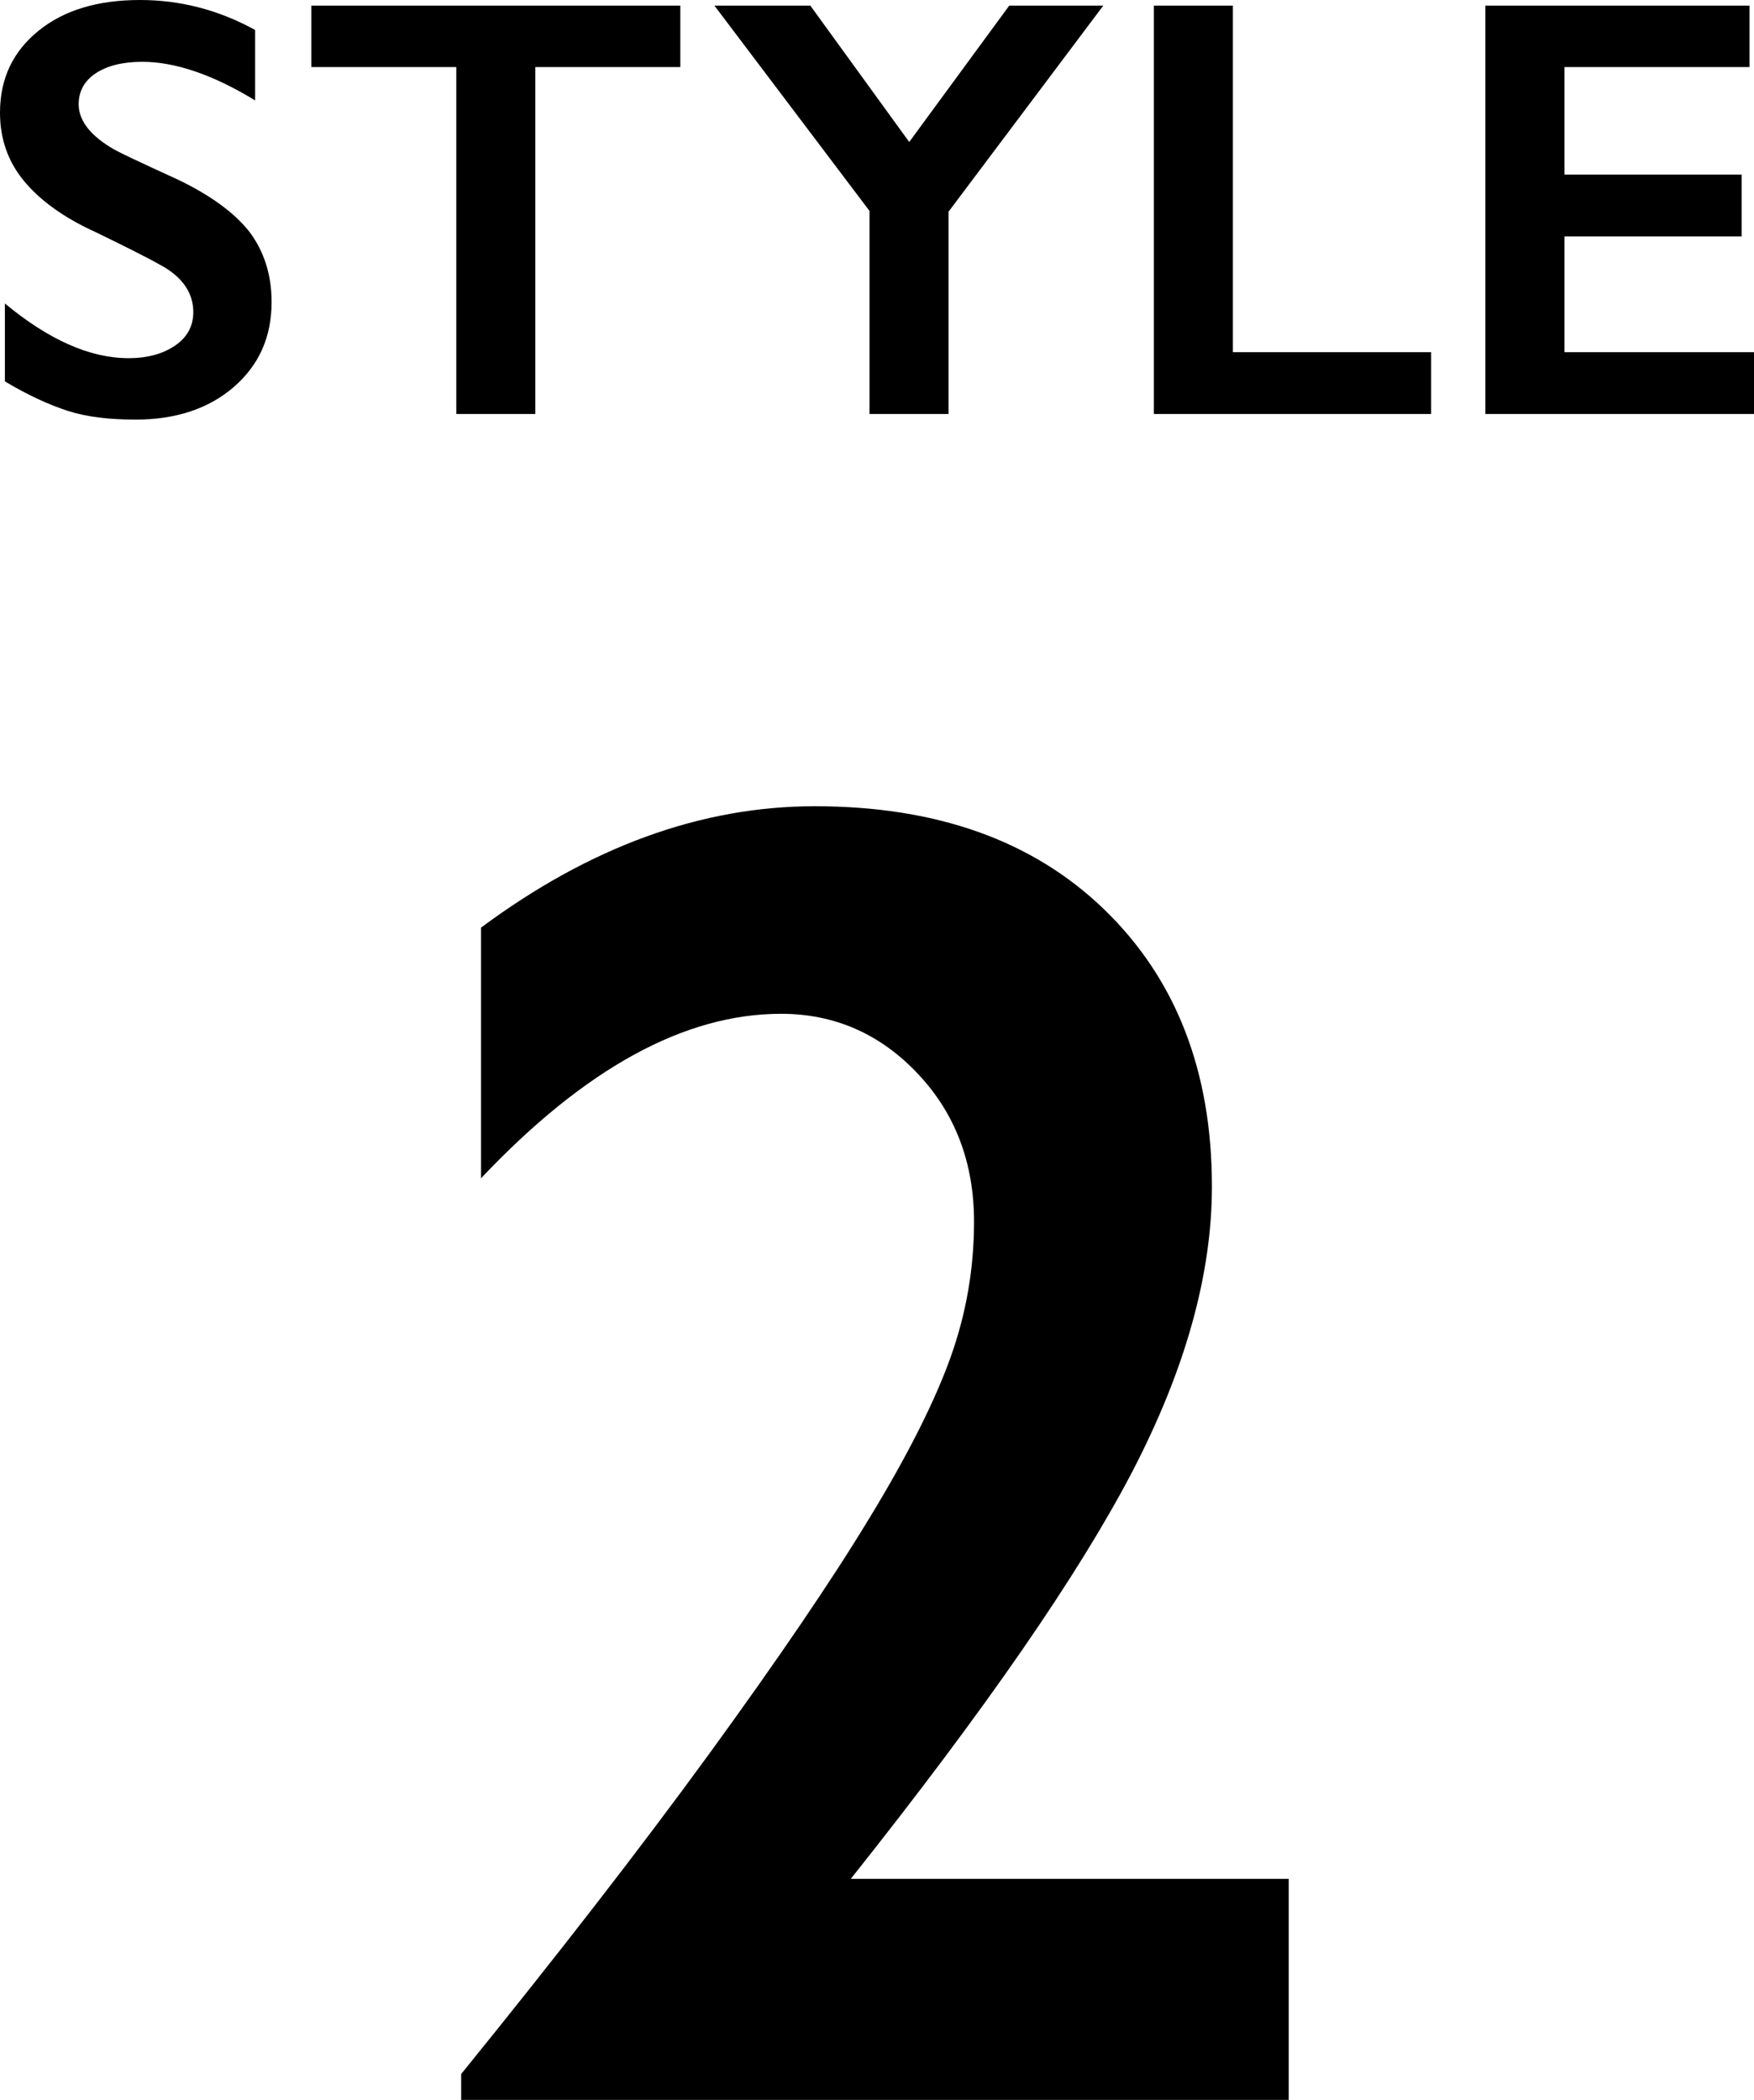
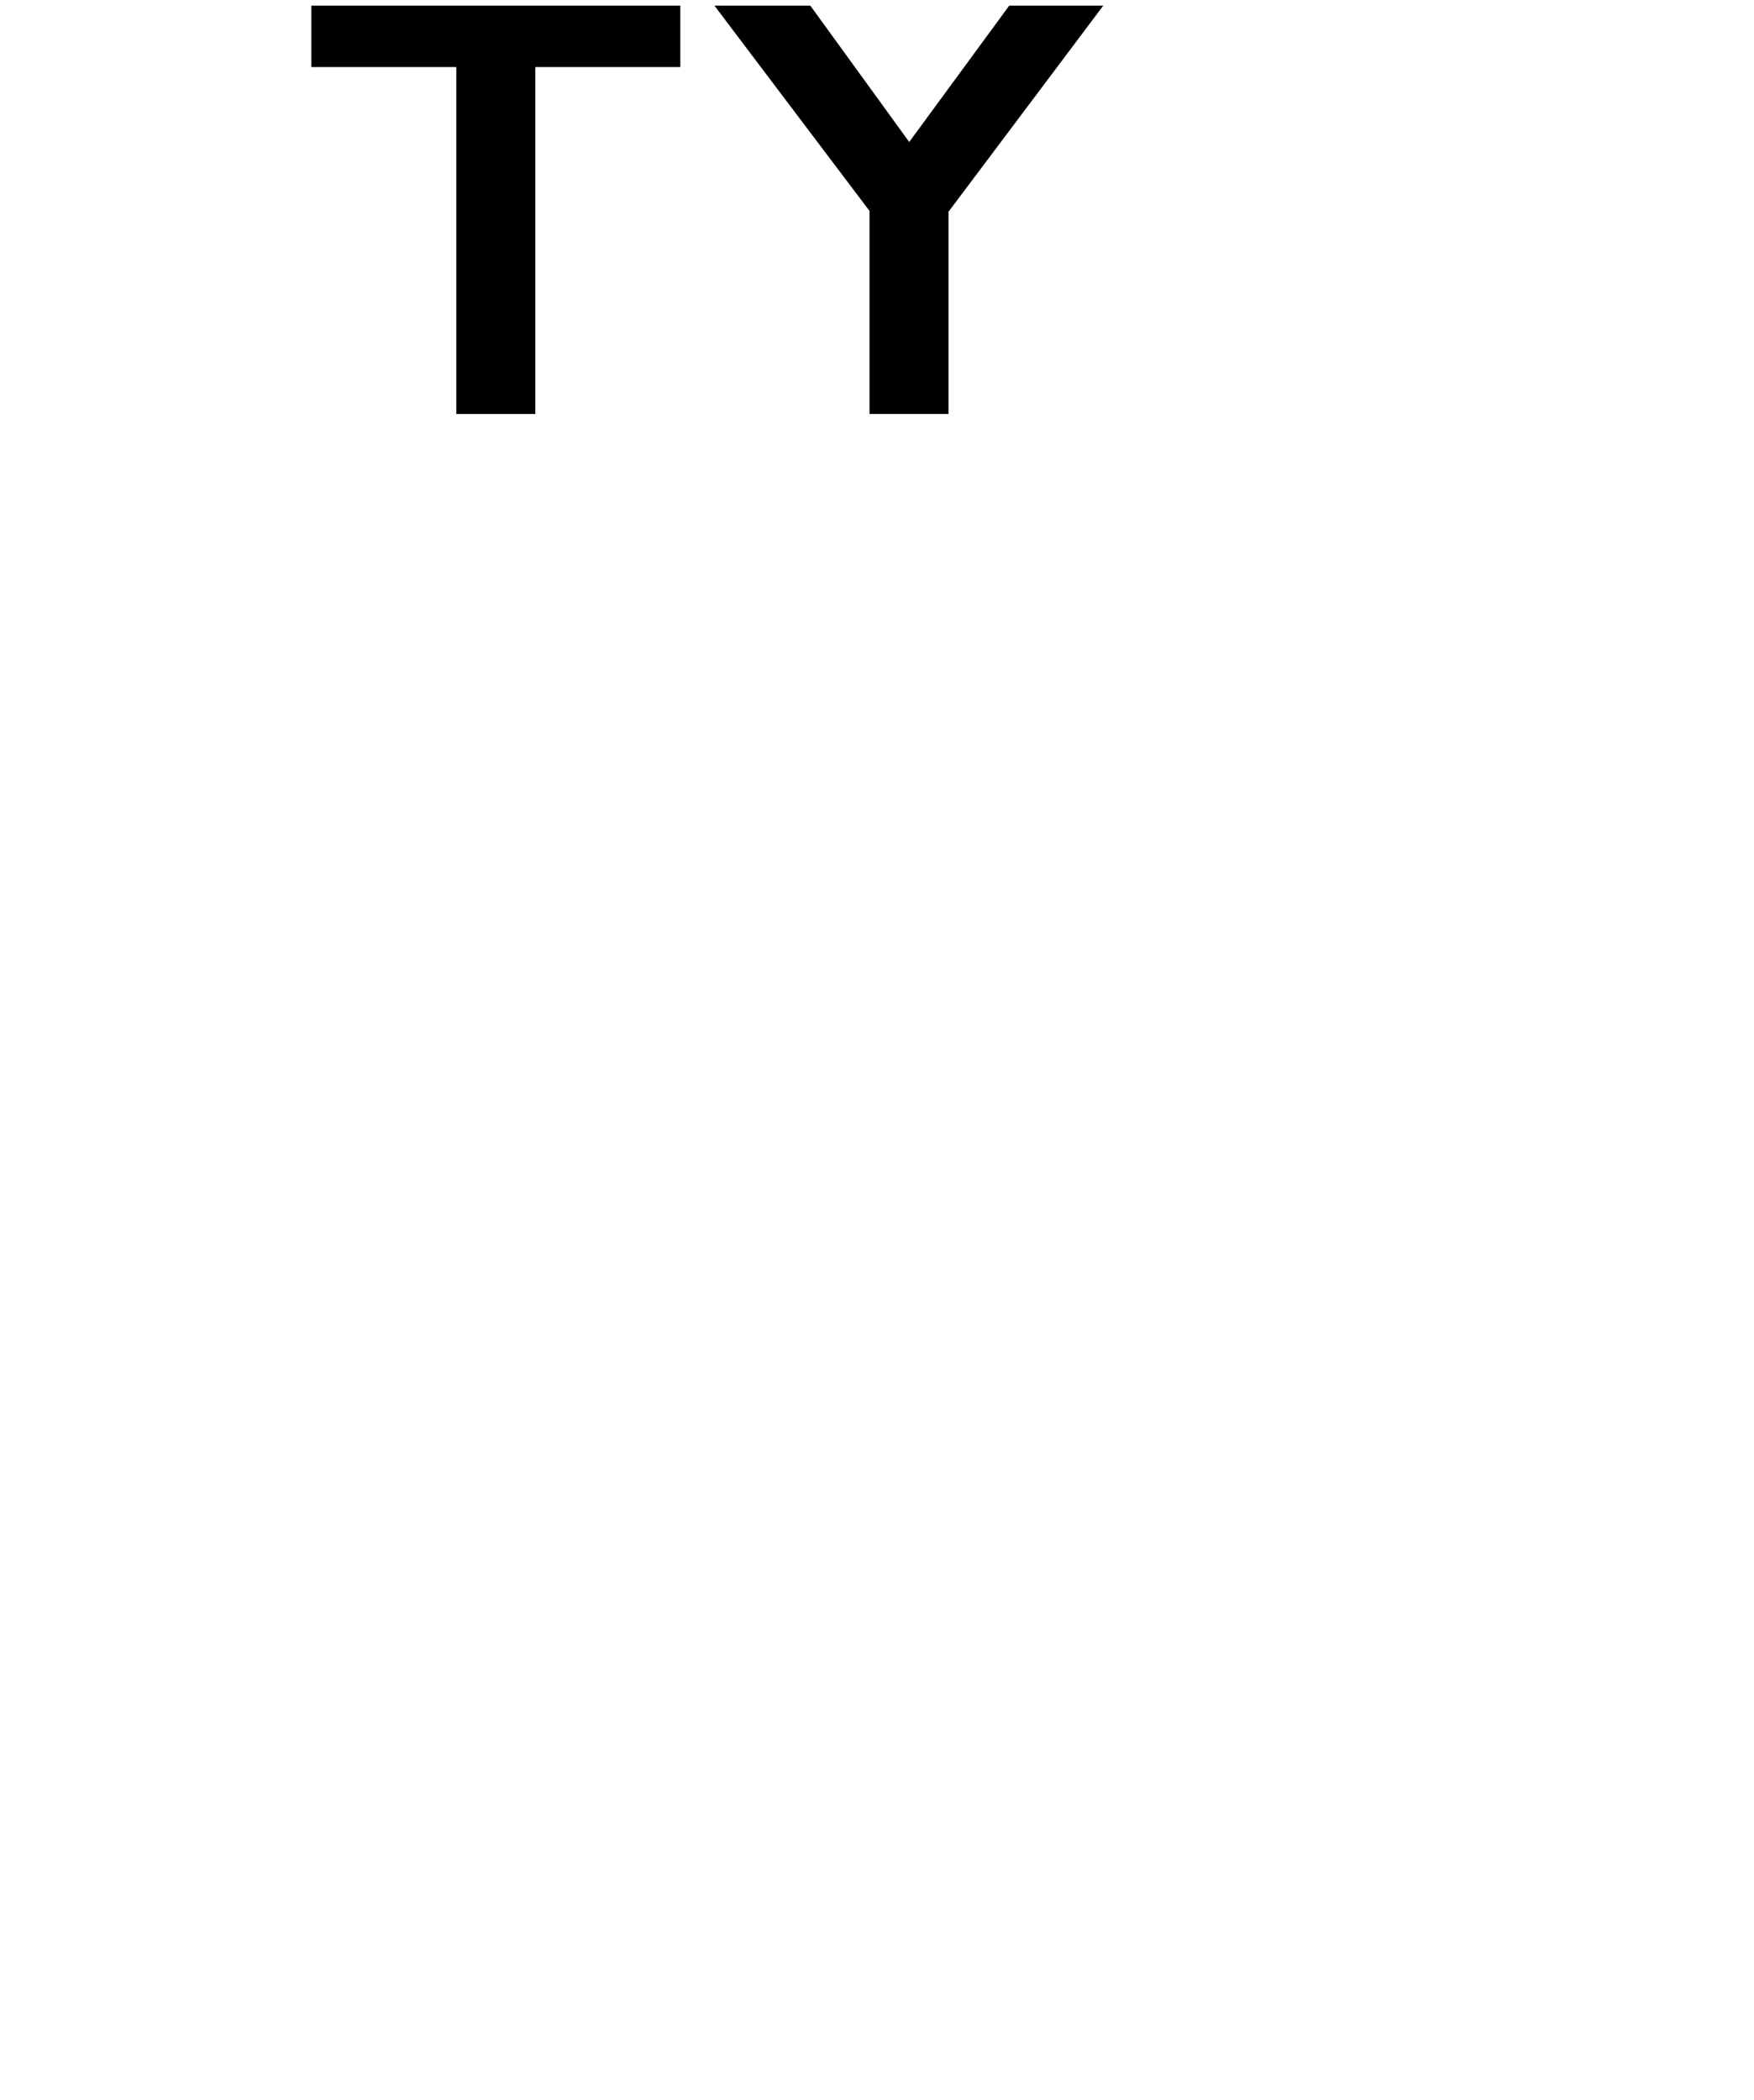
<svg xmlns="http://www.w3.org/2000/svg" id="a" viewBox="0 0 46.82 56.05">
-   <path d="M30.22,39.29c1.42-2.73,2.13-5.27,2.13-7.62,0-3.08-.96-5.54-2.87-7.39-1.91-1.85-4.49-2.76-7.73-2.76-3.03,0-6,1.08-8.91,3.24v6.69c2.77-2.93,5.43-4.39,8.01-4.39,1.43,0,2.65,.54,3.65,1.6,1,1.06,1.5,2.38,1.5,3.95,0,1.25-.21,2.46-.63,3.63s-1.14,2.6-2.15,4.26c-1.01,1.67-2.44,3.77-4.28,6.3-1.85,2.54-4.06,5.39-6.63,8.56v.7h22.09v-5.91h-11.69c3.58-4.5,6.08-8.12,7.51-10.86Z" />
-   <path d="M4.74,4.79c-1.05-.48-1.65-.76-1.81-.87-.56-.35-.83-.73-.83-1.14,0-.34,.15-.62,.45-.82s.71-.31,1.25-.31c.87,0,1.88,.34,3.01,1.03V.8c-.98-.54-2.01-.8-3.07-.8C2.61,0,1.71,.27,1.03,.82S0,2.09,0,3.01c0,.69,.21,1.3,.64,1.82s1.06,.98,1.92,1.37c.72,.35,1.31,.64,1.77,.9,.55,.31,.83,.73,.83,1.23,0,.37-.16,.67-.48,.89-.32,.22-.73,.34-1.25,.34-1.03,0-2.13-.49-3.3-1.46v2.08c.62,.37,1.19,.63,1.69,.79s1.1,.23,1.8,.23c1.07,0,1.95-.29,2.62-.87s1.01-1.33,1.01-2.27c0-.72-.2-1.35-.59-1.87-.4-.51-1.04-.98-1.94-1.41Z" />
  <polygon points="14.29 11.05 14.29 1.79 18.16 1.79 18.16 .15 8.31 .15 8.31 1.79 12.18 1.79 12.18 11.05 14.29 11.05" />
  <polygon points="23.21 11.05 25.32 11.05 25.32 5.65 29.45 .15 26.94 .15 24.27 3.79 21.63 .15 19.07 .15 23.21 5.63 23.21 11.05" />
-   <polygon points="32.91 .15 30.8 .15 30.8 11.05 38.2 11.05 38.2 9.4 32.91 9.4 32.91 .15" />
-   <polygon points="41.76 9.4 41.76 6.31 46.49 6.31 46.49 4.66 41.76 4.66 41.76 1.79 46.7 1.79 46.7 .15 39.65 .15 39.65 11.05 46.82 11.05 46.82 9.4 41.76 9.4" />
</svg>